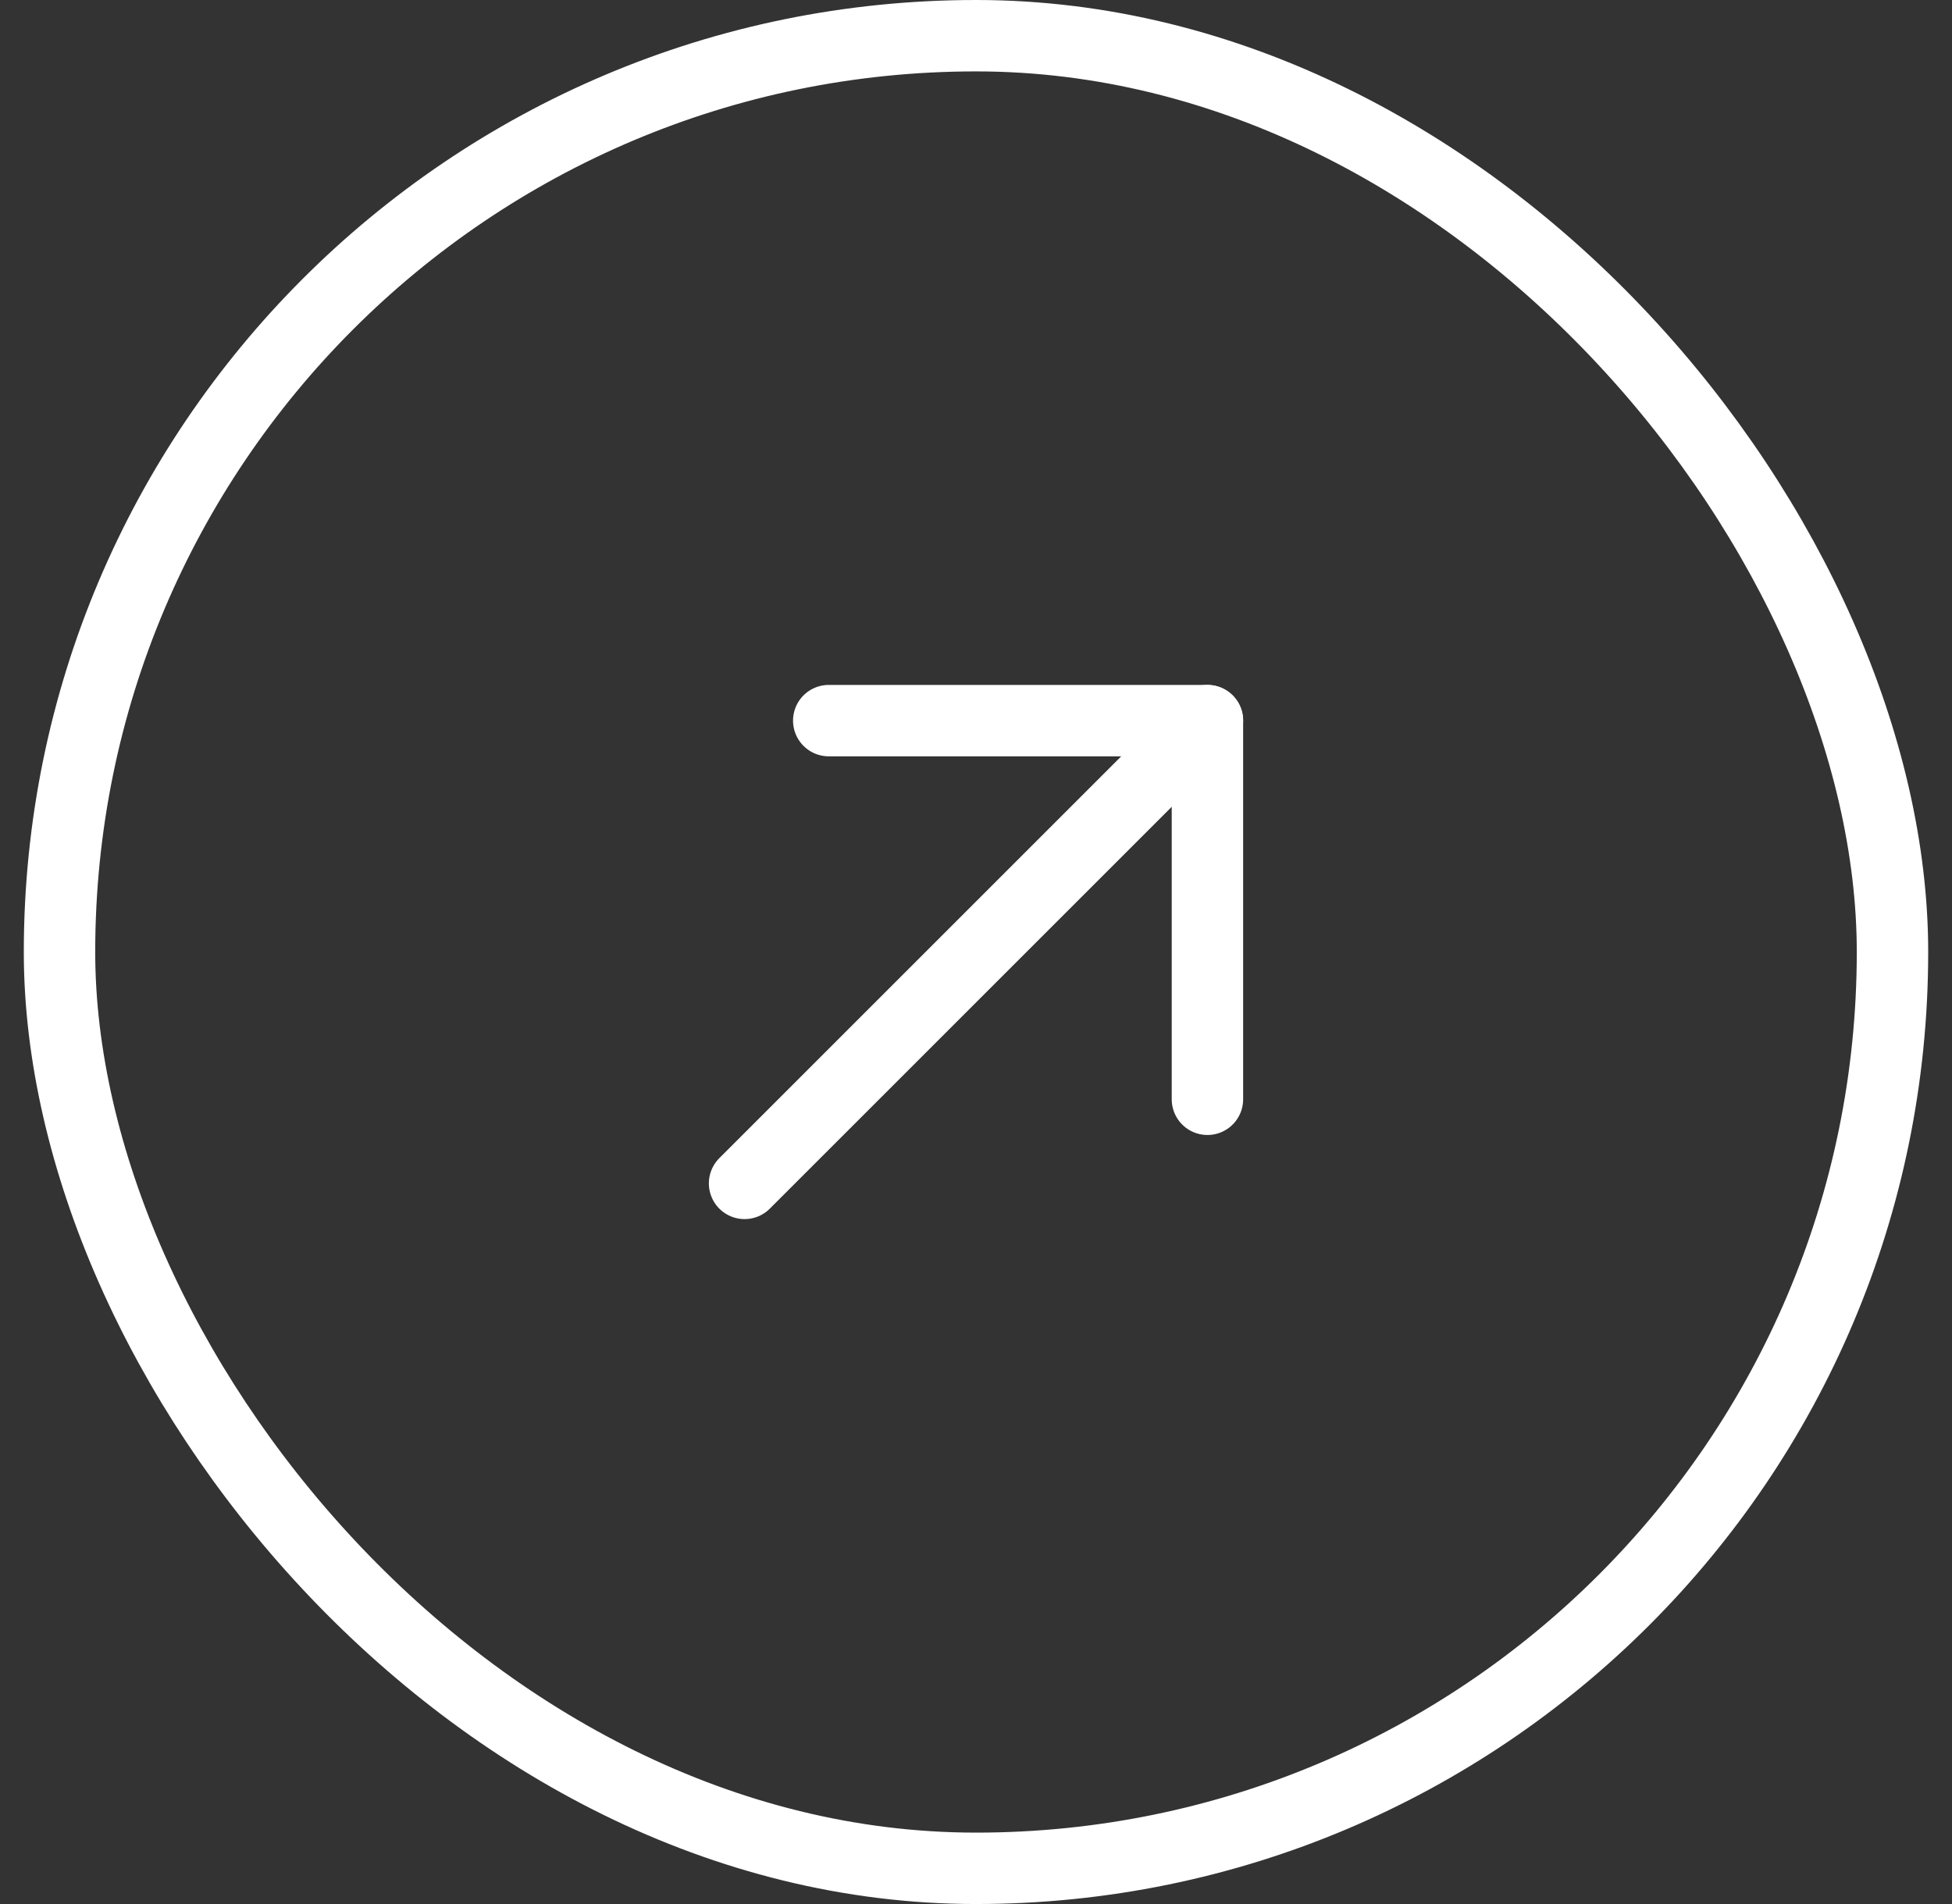
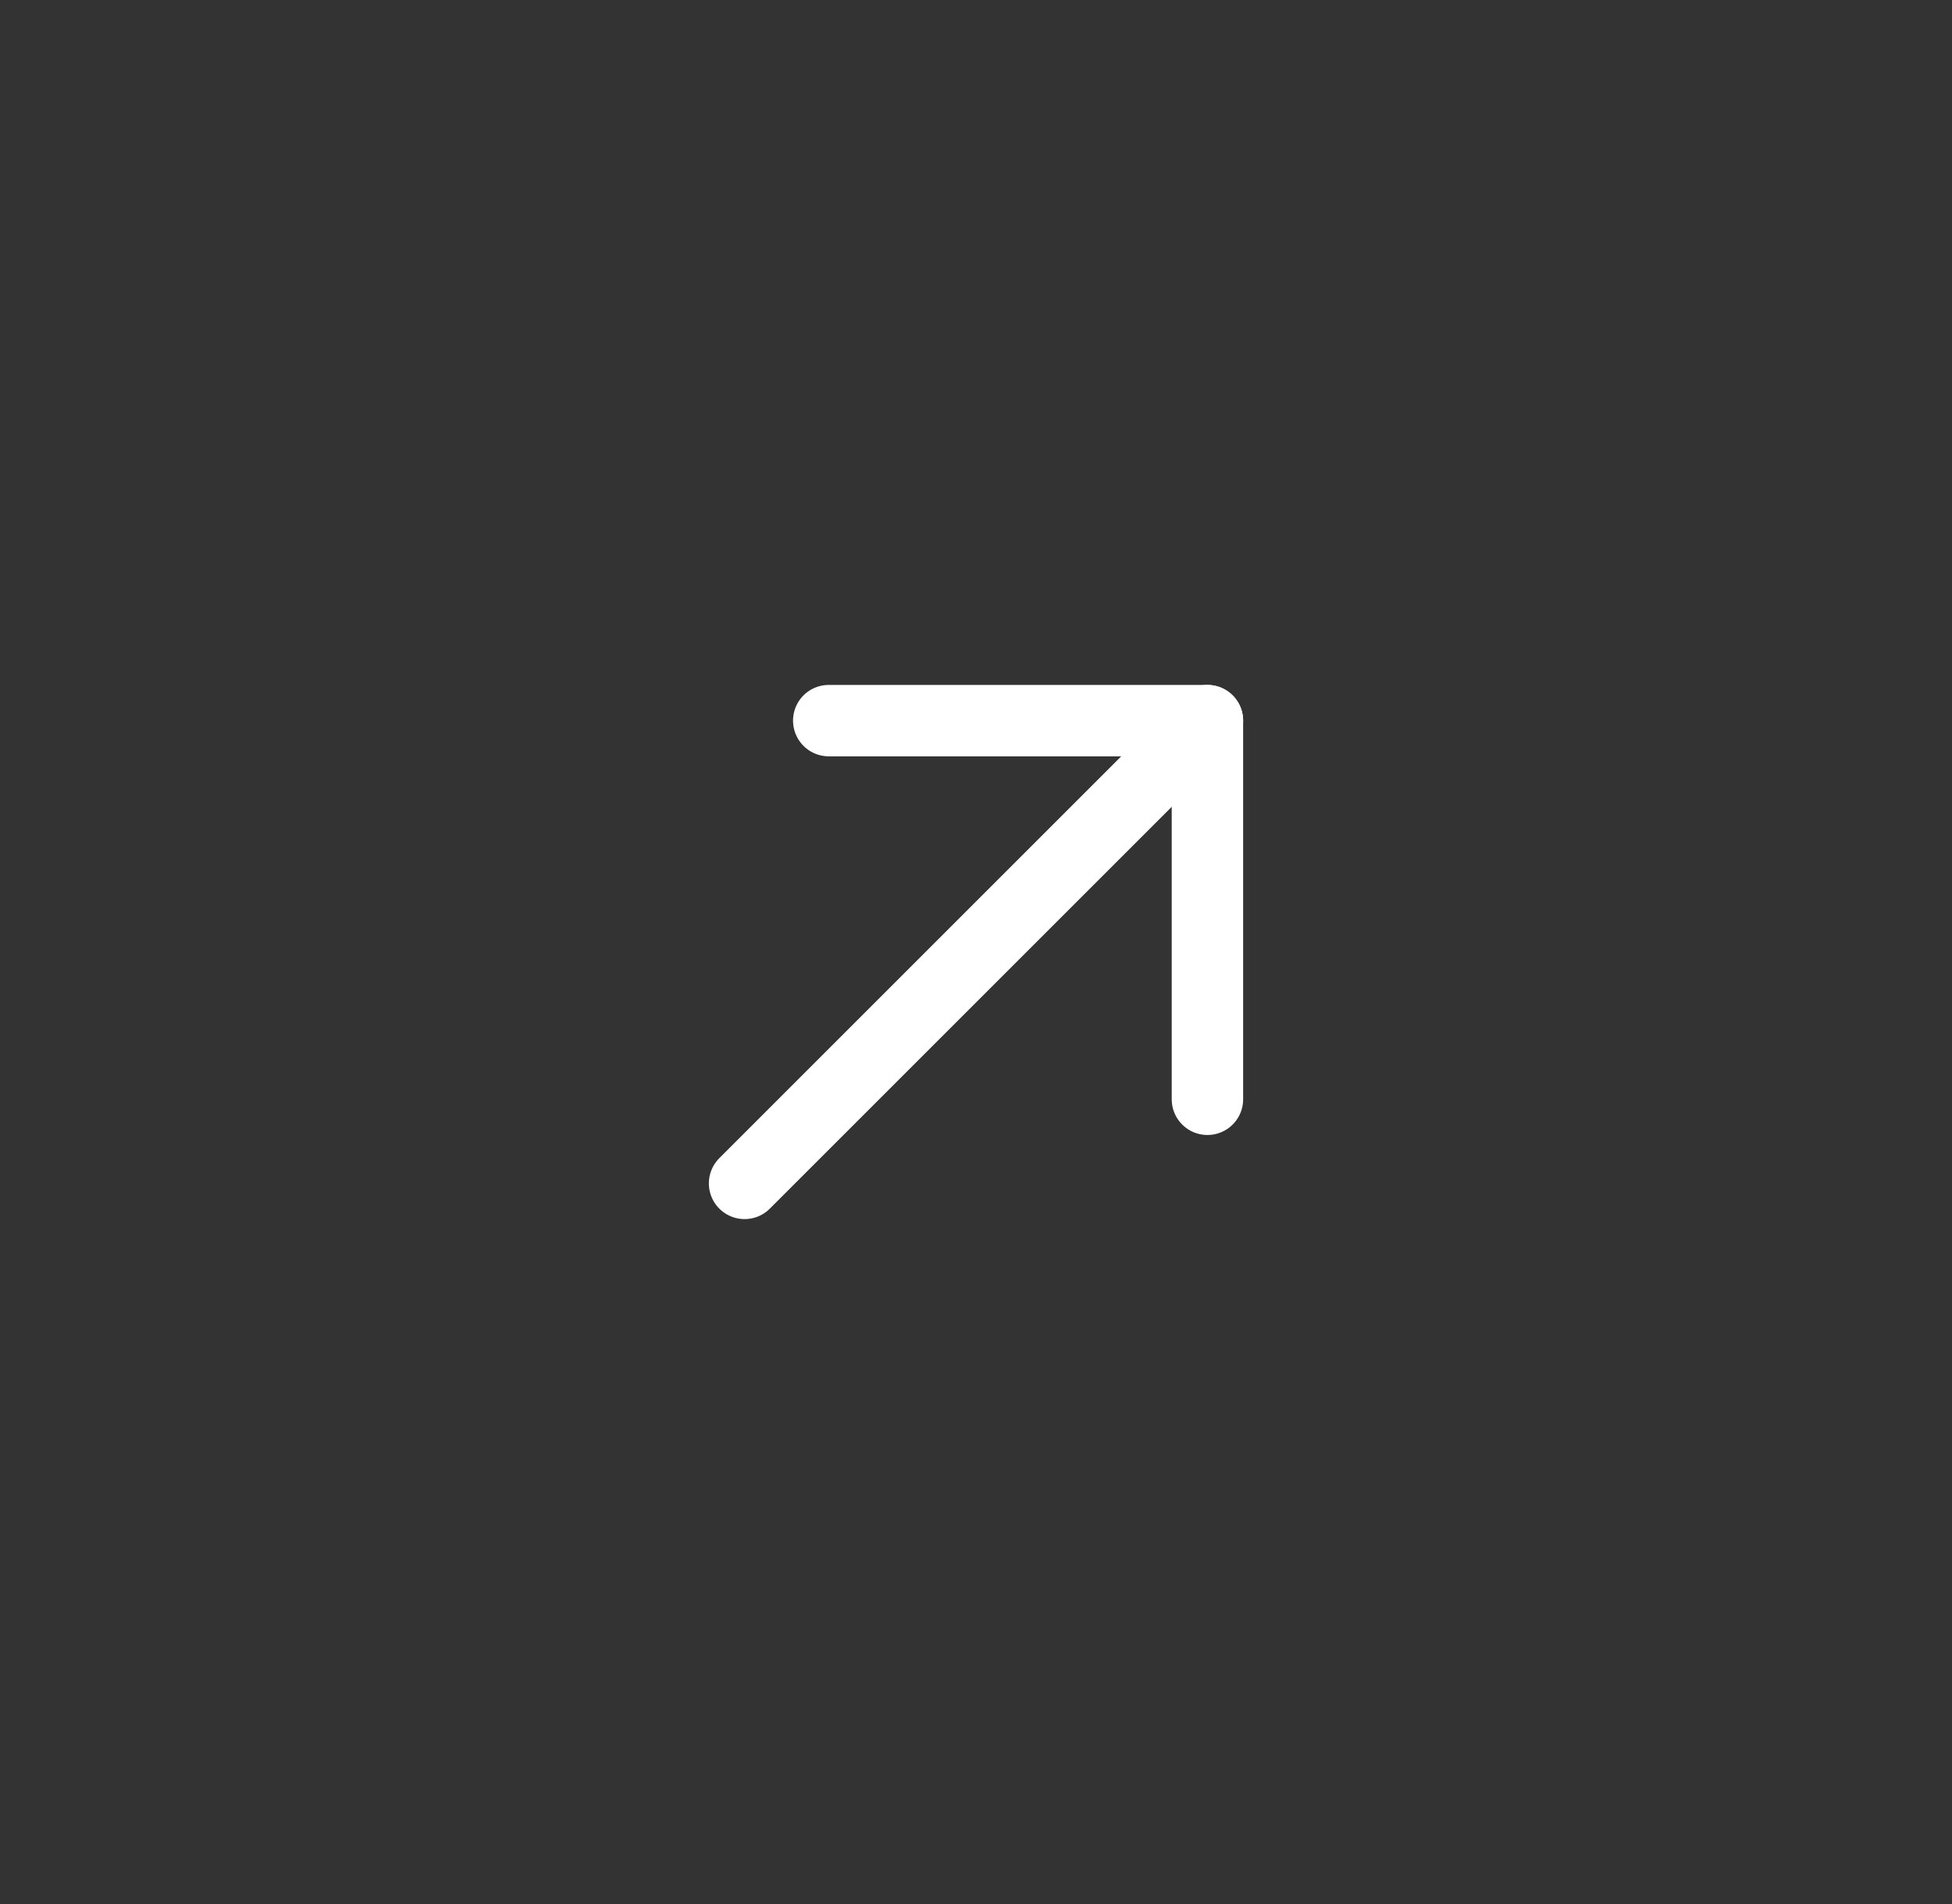
<svg xmlns="http://www.w3.org/2000/svg" width="41" height="40" viewBox="0 0 41 40" fill="none">
  <rect x="0" y="0" width="41" height="40" fill="#333333" stroke="none" />
  <g clip-path="url(#clip0_505_268)">
-     <rect x="1.25" y="0.75" width="38.5" height="38.5" rx="19.25" stroke="white" stroke-width="1.5" />
    <path d="M15.639 24.861L25.361 15.139" stroke="white" stroke-width="1.5" stroke-linecap="round" stroke-linejoin="round" />
    <path d="M17.407 15.139H25.361V23.094" stroke="white" stroke-width="1.5" stroke-linecap="round" stroke-linejoin="round" />
  </g>
  <defs>
    <clipPath id="clip0_505_268">
      <rect width="41" height="40" fill="white" />
    </clipPath>
  </defs>
</svg>